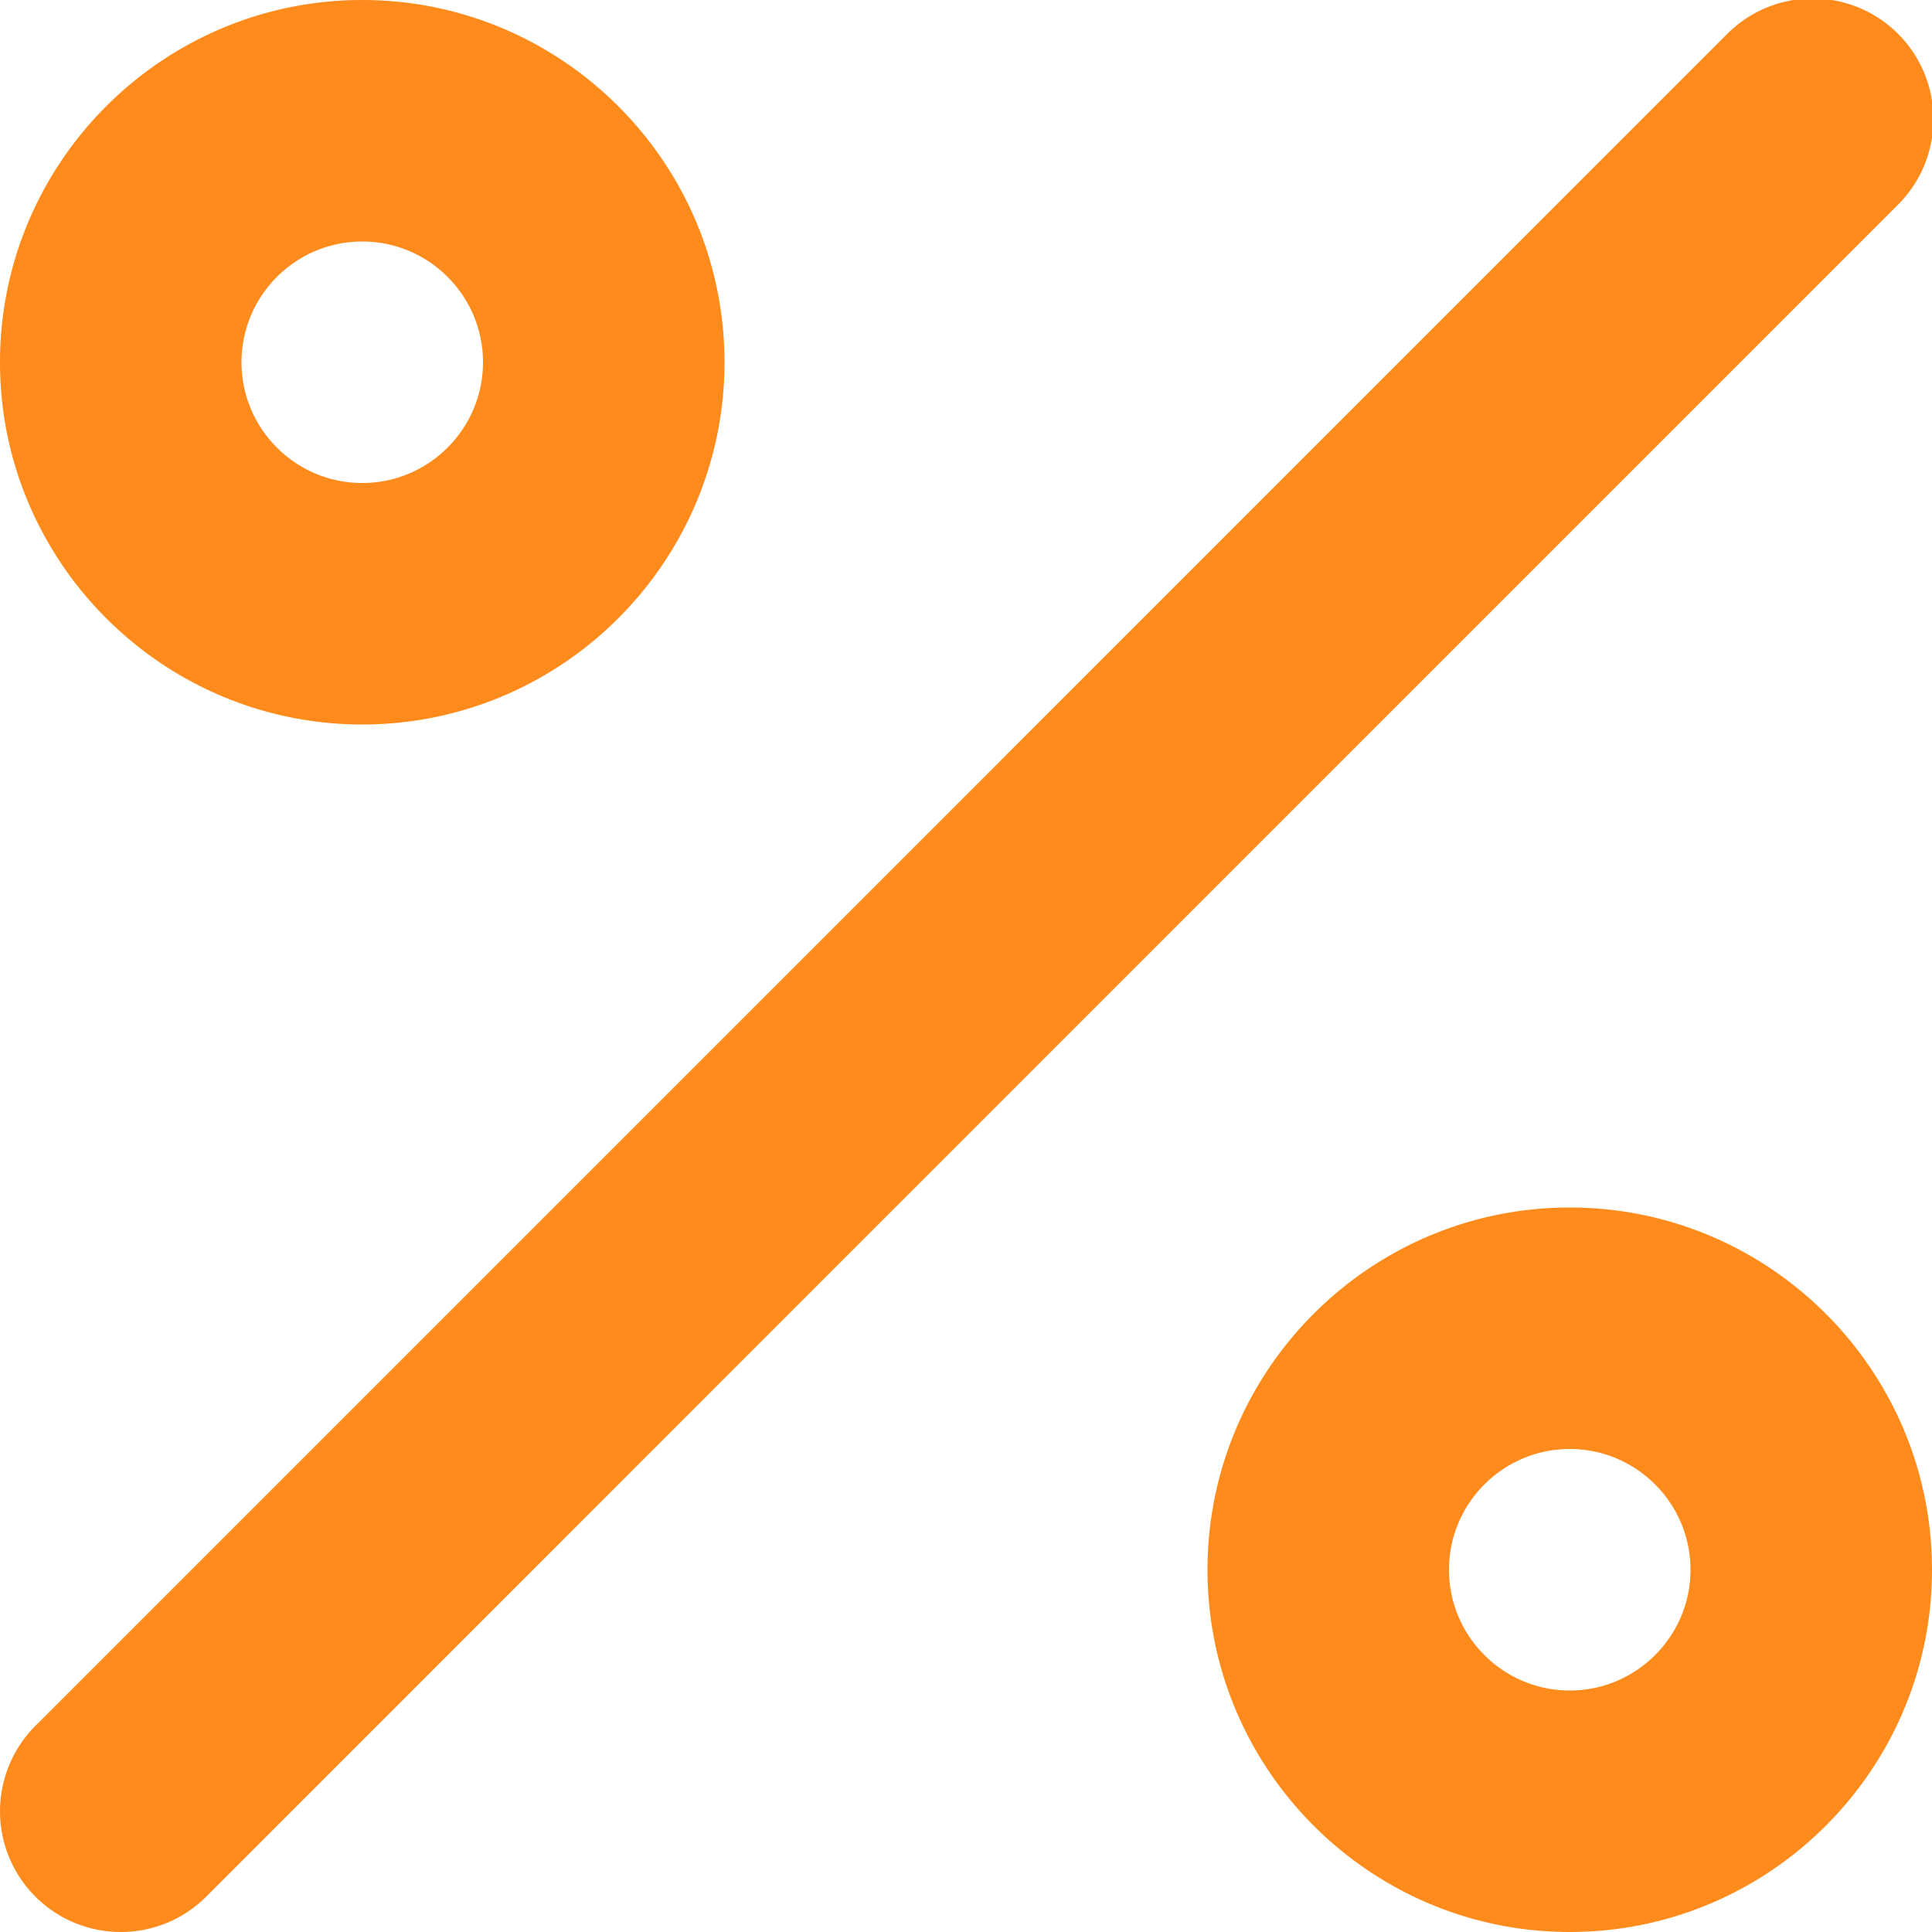
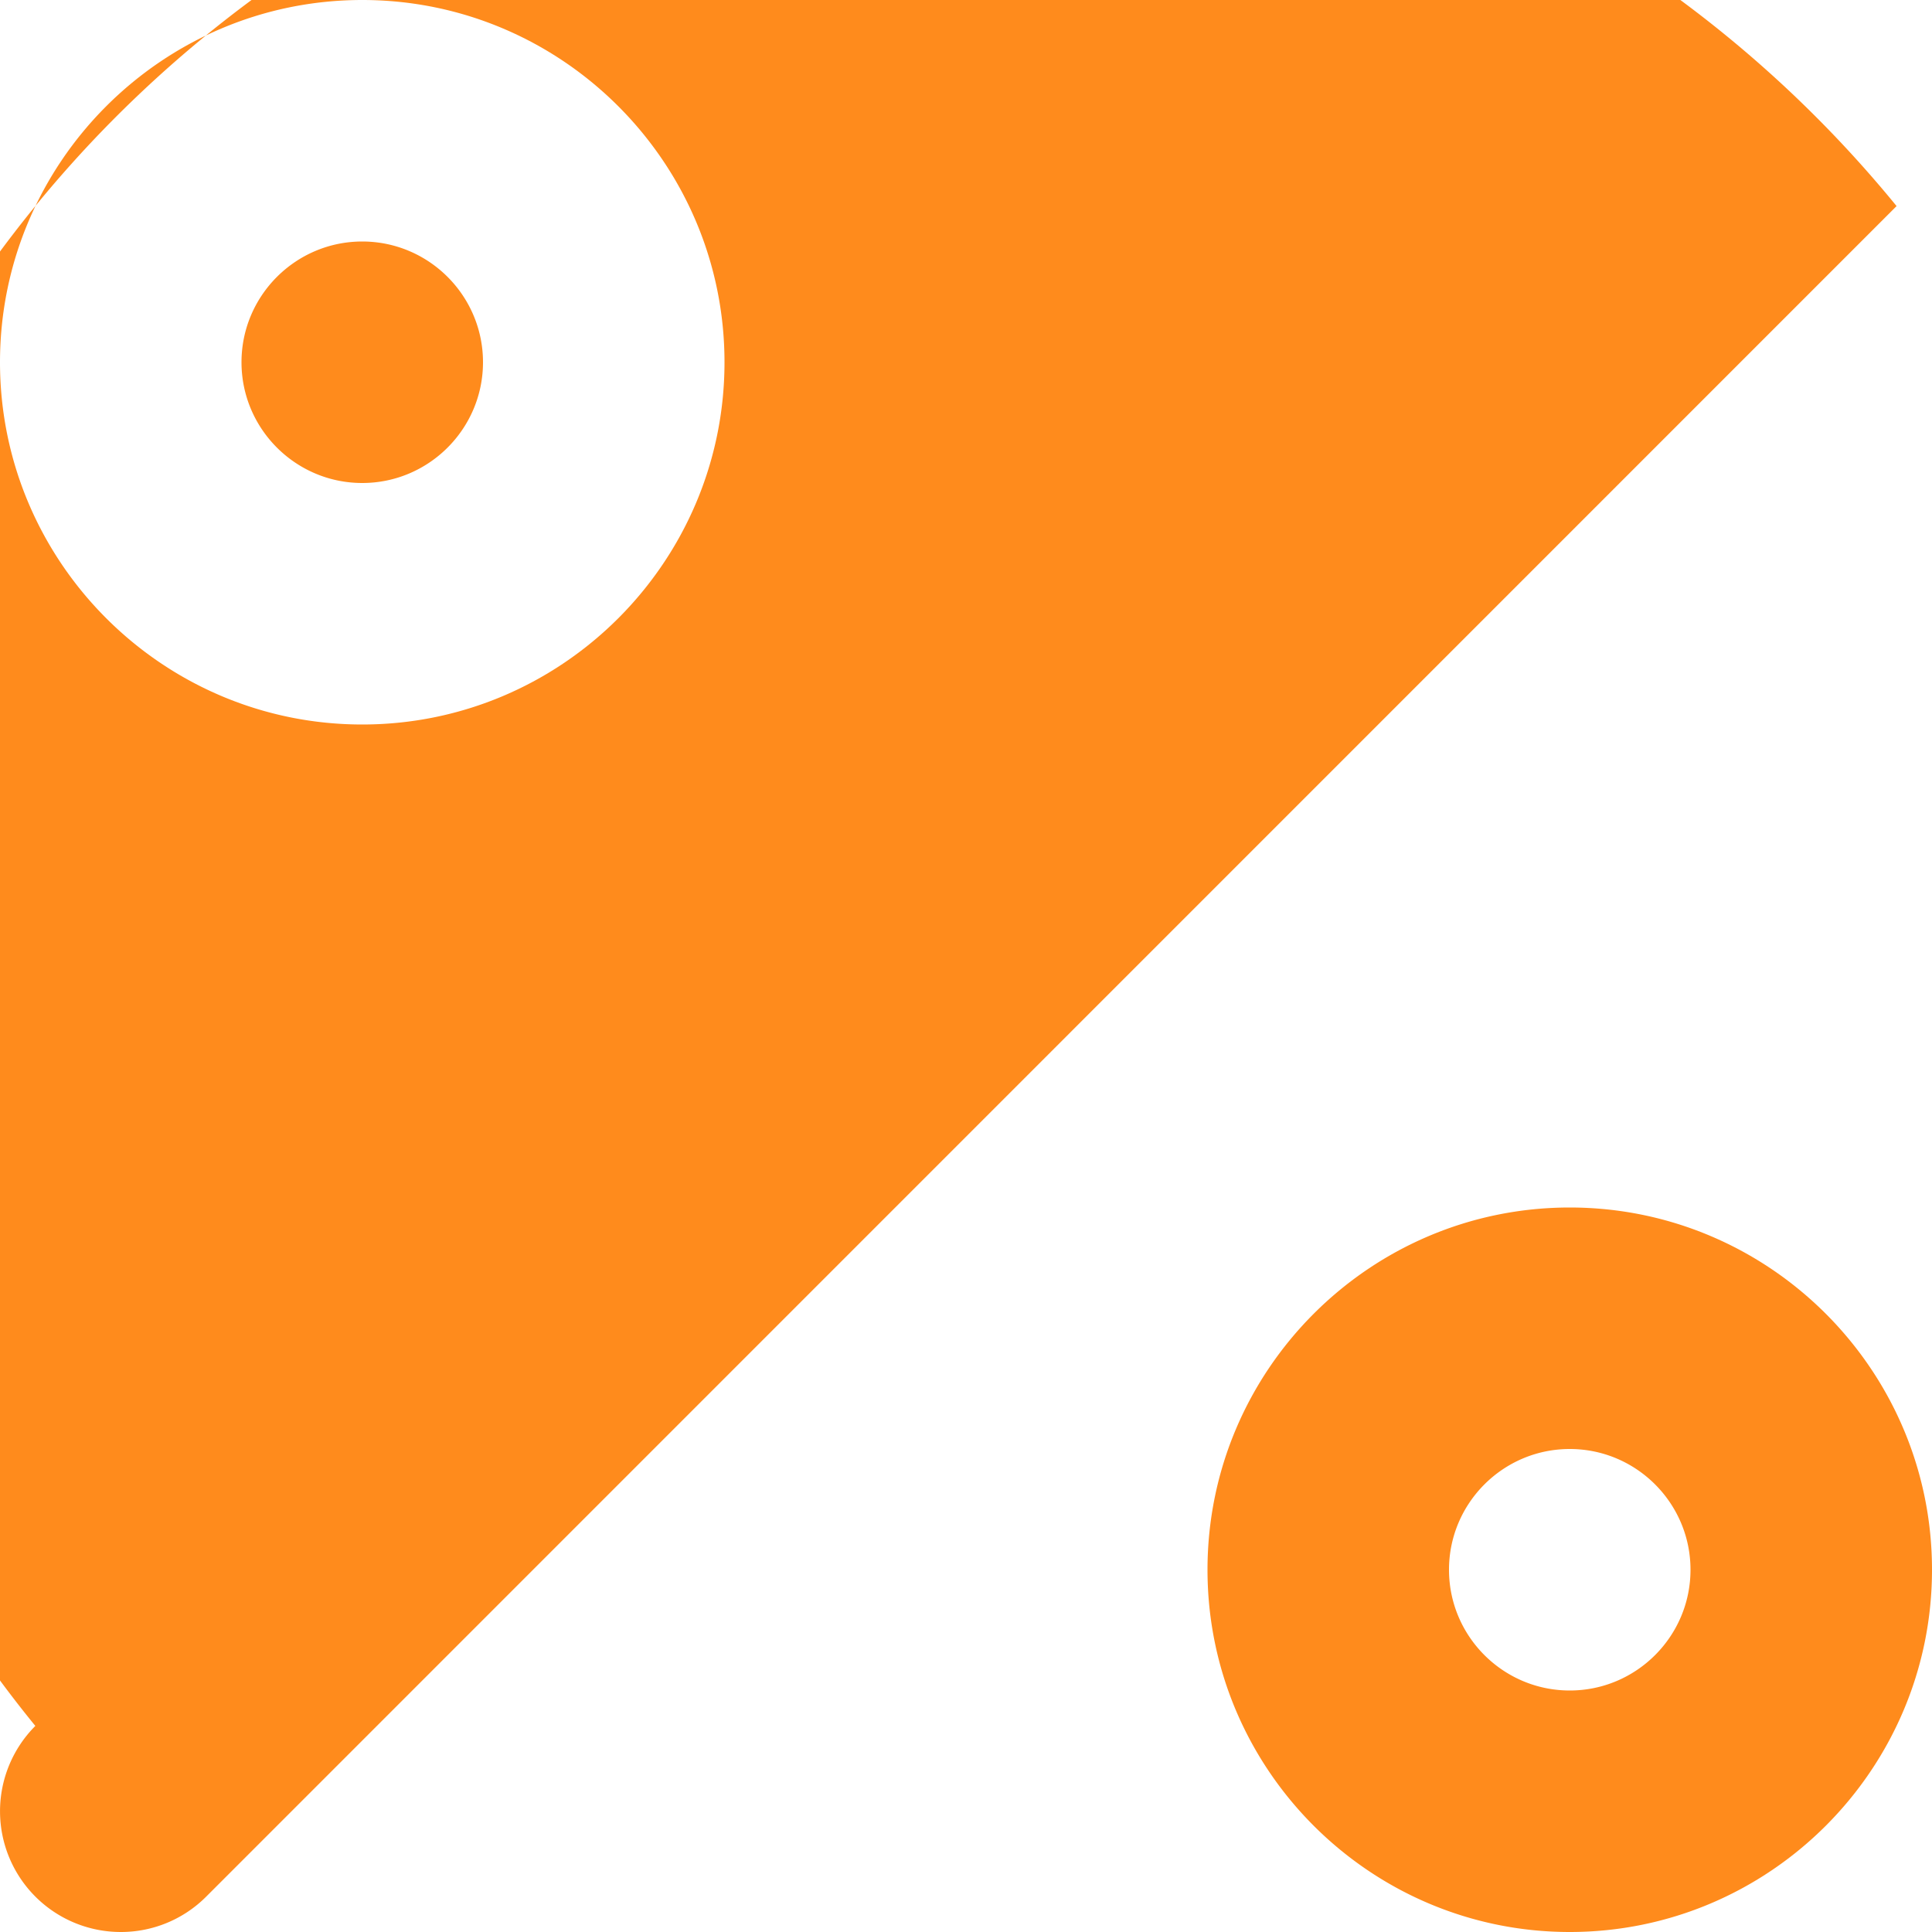
<svg xmlns="http://www.w3.org/2000/svg" width="512" height="512" x="0" y="0" viewBox="0 0 24 24" style="enable-background:new 0 0 512 512" xml:space="preserve" class="">
  <g>
-     <path d="M1.5 24a1.5 1.5 0 0 1-1.061-2.56l21-21.001A1.5 1.5 0 1 1 23.56 2.56L2.561 23.561A1.495 1.495 0 0 1 1.5 24ZM9 4.5C9 2.019 6.981 0 4.5 0S0 2.019 0 4.5 2.019 9 4.5 9 9 6.981 9 4.5Zm-3 0C6 5.327 5.327 6 4.5 6S3 5.327 3 4.5 3.673 3 4.5 3 6 3.673 6 4.5Zm18 15c0-2.481-2.019-4.5-4.5-4.5S15 17.019 15 19.5s2.019 4.5 4.5 4.5 4.5-2.019 4.5-4.5Zm-3 0c0 .827-.673 1.5-1.5 1.5s-1.5-.673-1.5-1.5.673-1.5 1.5-1.5 1.5.673 1.5 1.5Z" fill="#ff8b1c" opacity="1" data-original="#000000" />
+     <path d="M1.5 24a1.5 1.5 0 0 1-1.061-2.56A1.5 1.5 0 1 1 23.56 2.56L2.561 23.561A1.495 1.495 0 0 1 1.5 24ZM9 4.5C9 2.019 6.981 0 4.5 0S0 2.019 0 4.5 2.019 9 4.5 9 9 6.981 9 4.5Zm-3 0C6 5.327 5.327 6 4.5 6S3 5.327 3 4.5 3.673 3 4.5 3 6 3.673 6 4.5Zm18 15c0-2.481-2.019-4.5-4.5-4.5S15 17.019 15 19.5s2.019 4.5 4.5 4.5 4.5-2.019 4.5-4.5Zm-3 0c0 .827-.673 1.5-1.5 1.5s-1.5-.673-1.5-1.5.673-1.5 1.5-1.5 1.5.673 1.5 1.5Z" fill="#ff8b1c" opacity="1" data-original="#000000" />
  </g>
</svg>